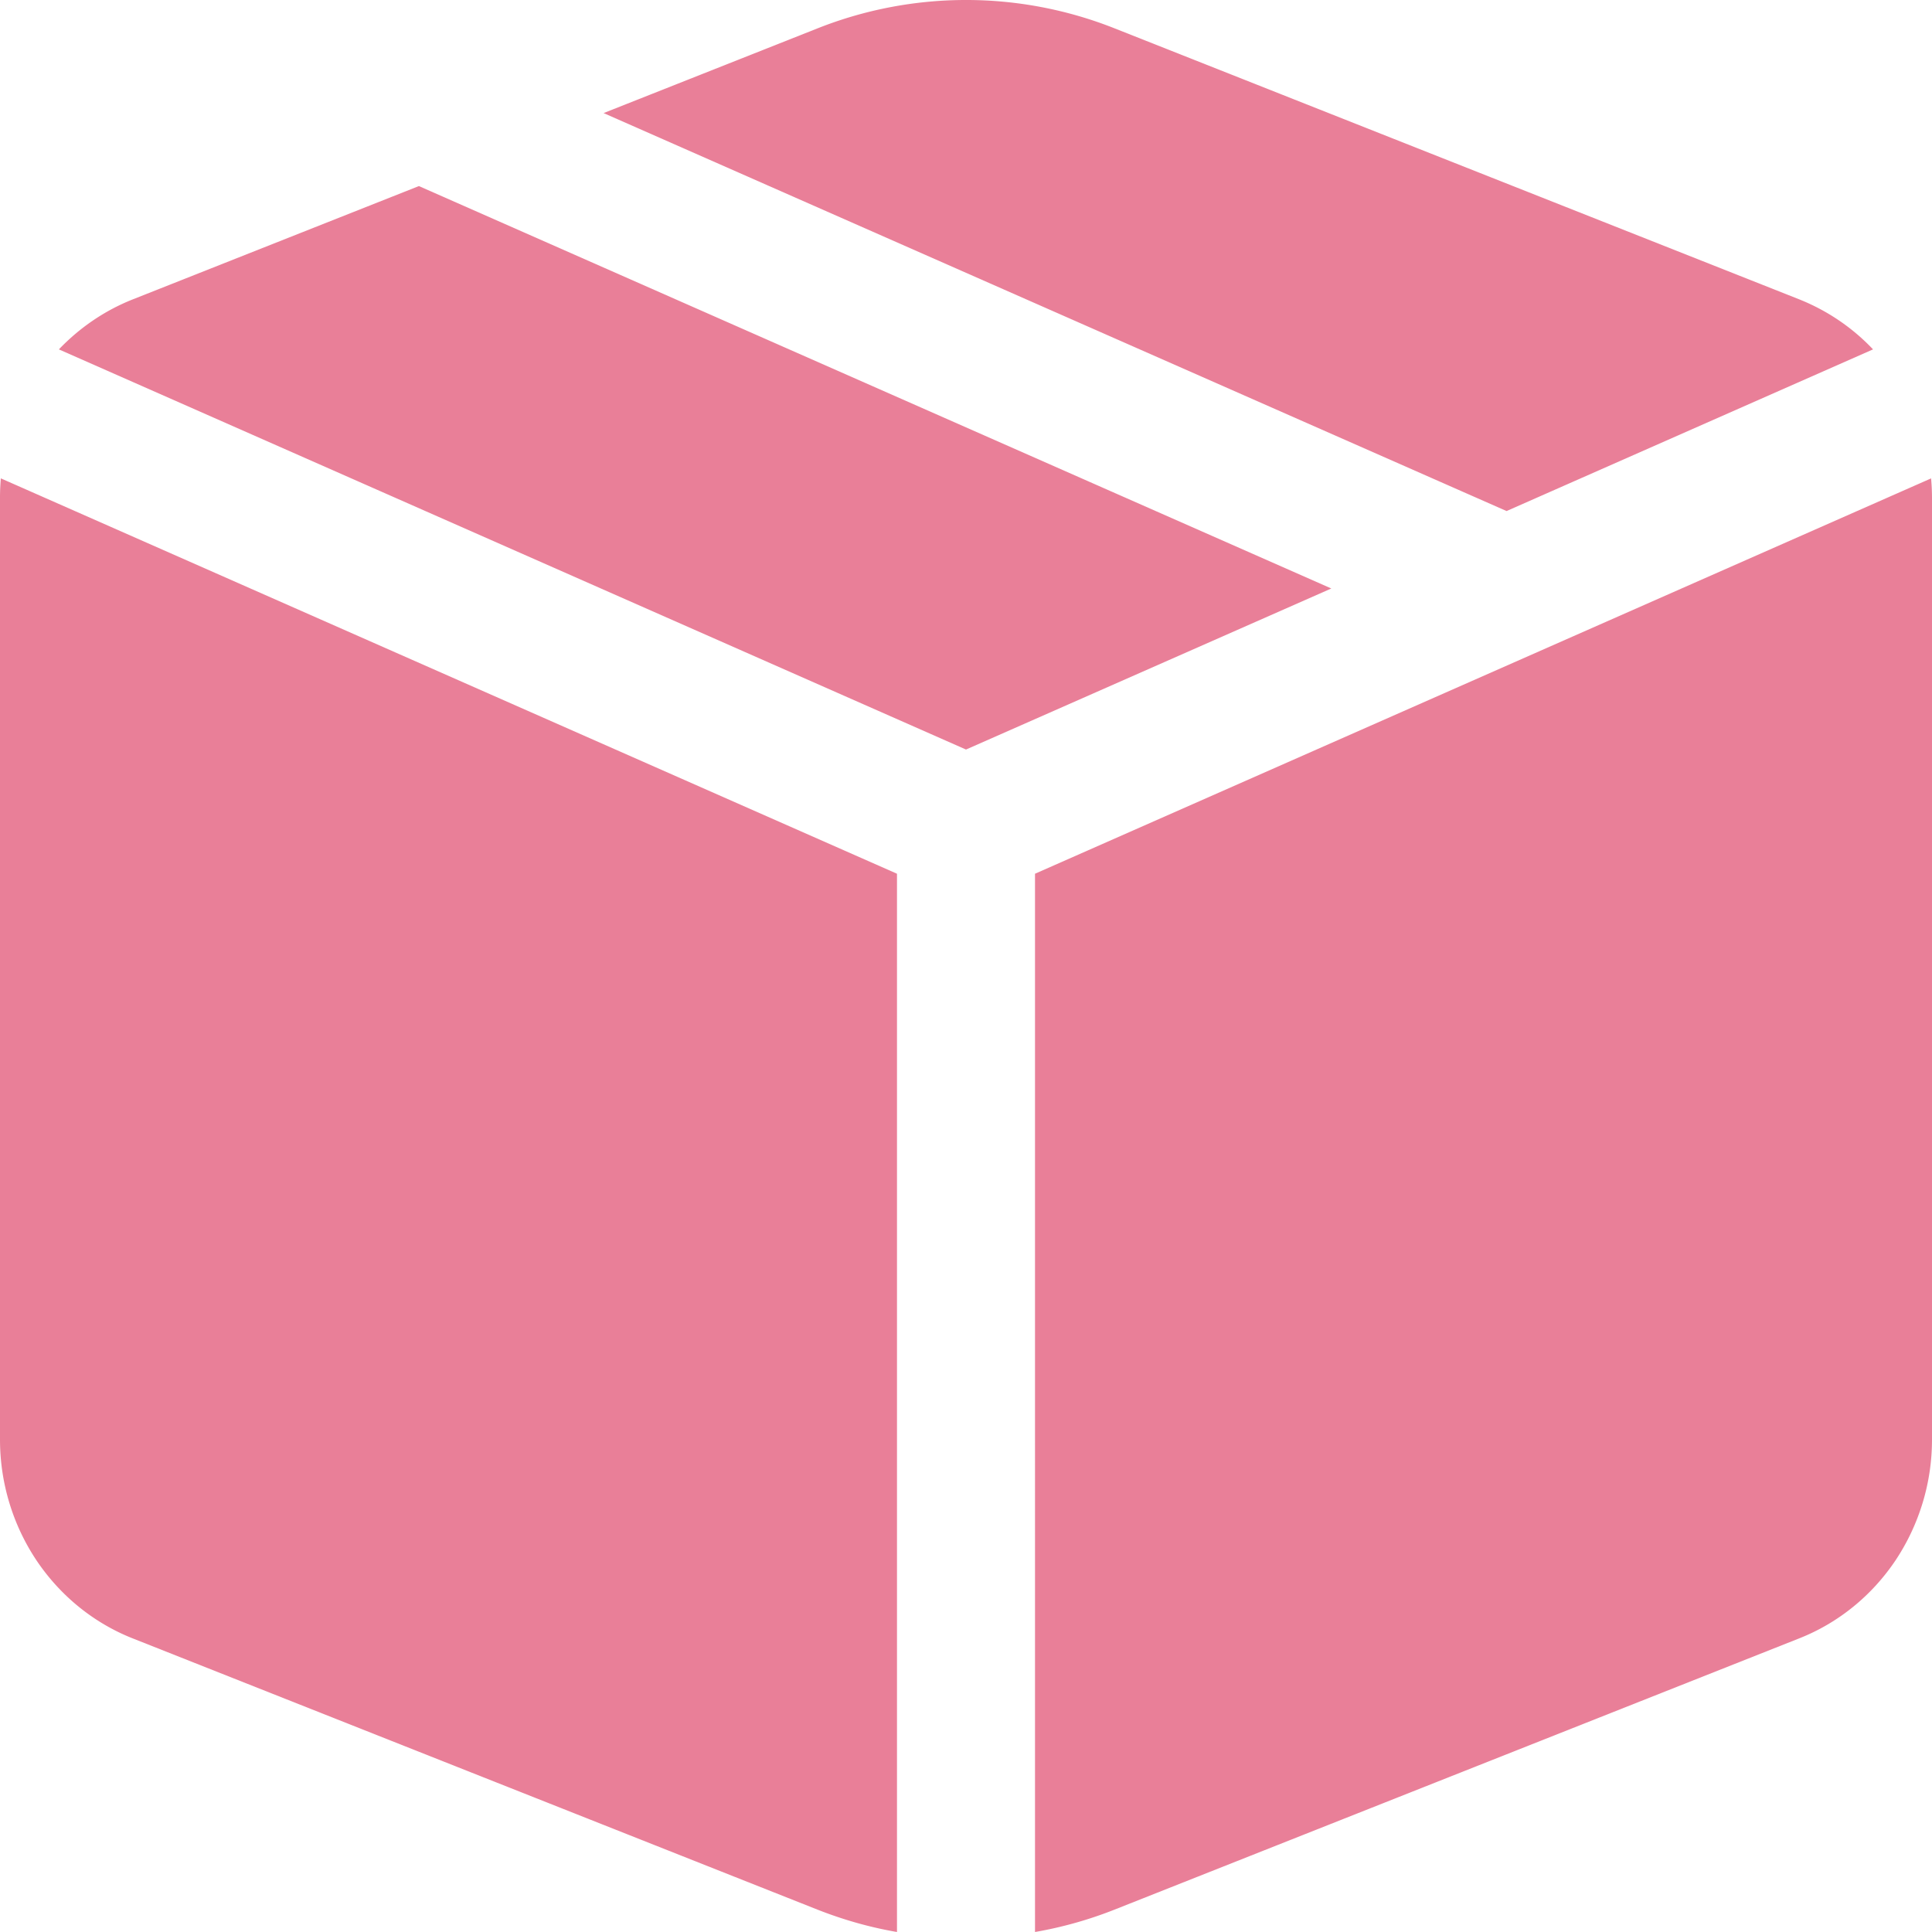
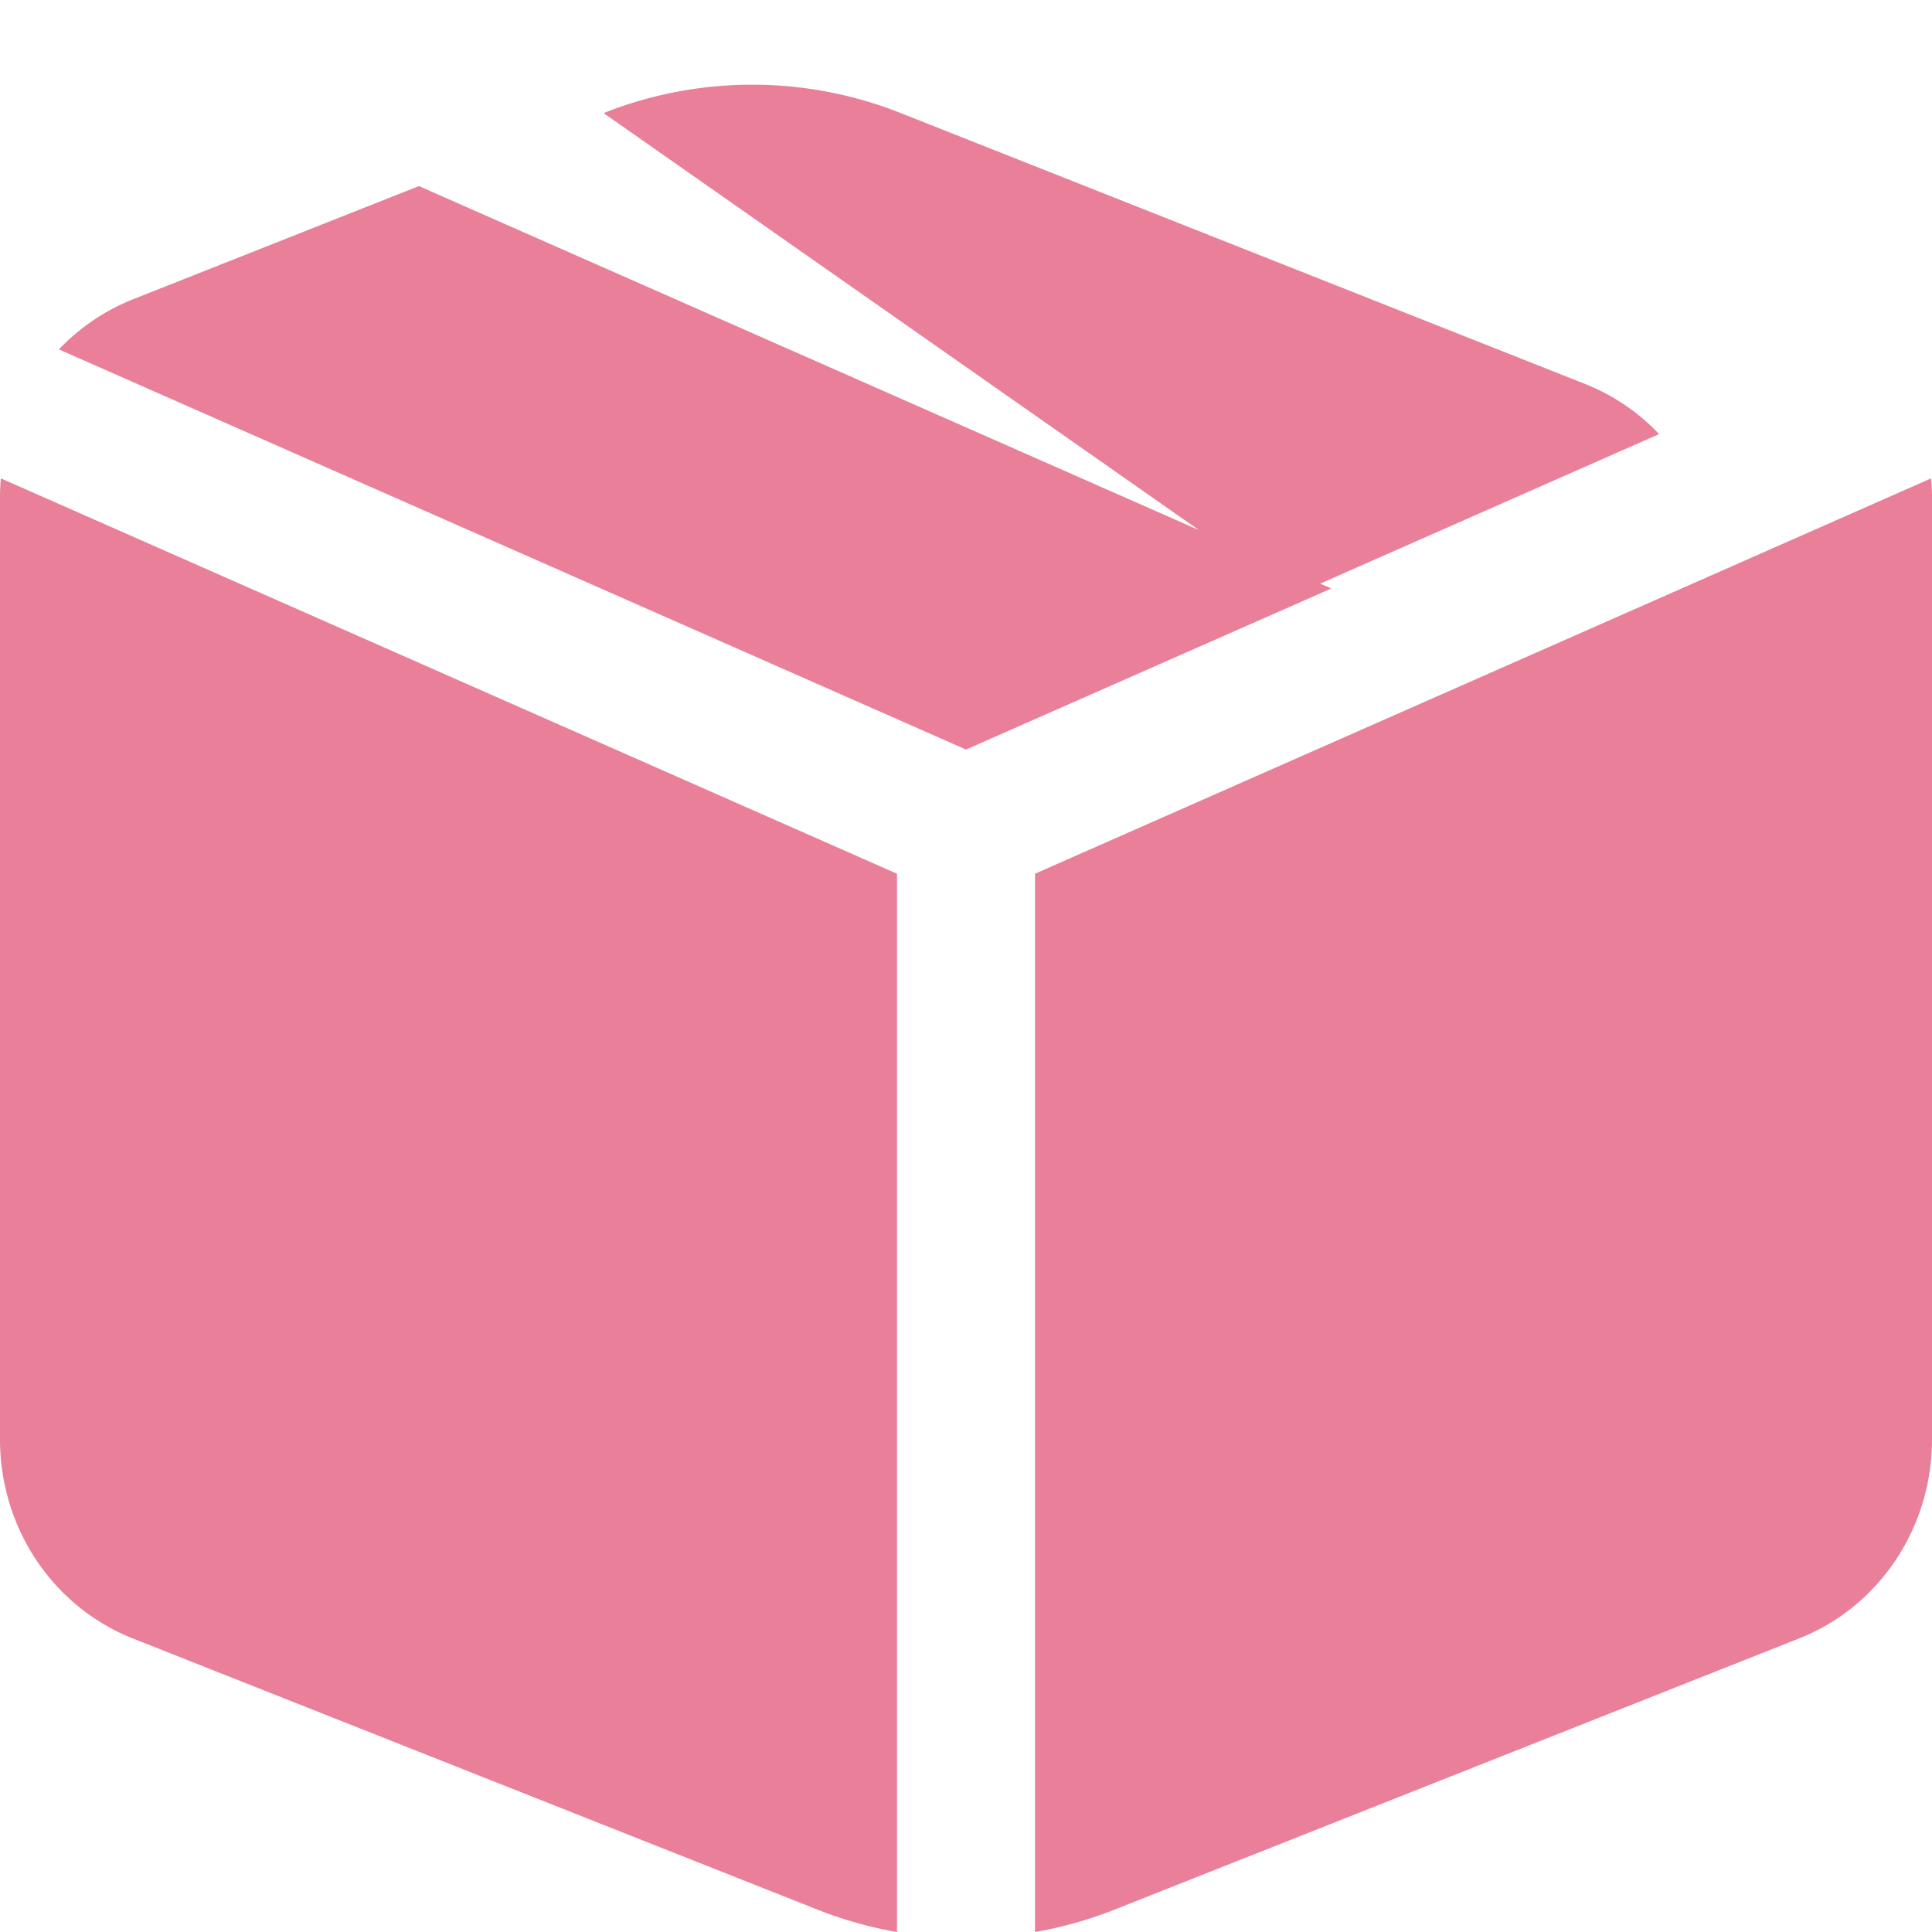
<svg xmlns="http://www.w3.org/2000/svg" width="25" height="25" fill="none">
-   <path d="m5.421 2.408 11.806 5.207L12.5 9.699.762 4.521c.265-.277.588-.501.956-.647L5.42 2.408Zm2.39-.945L10.579.367a5.215 5.215 0 0 1 3.844 0l8.86 3.507c.367.147.69.368.954.647l-4.742 2.092L7.81 1.463ZM24.989 6.19l-11.596 5.116V25a5.22 5.22 0 0 0 1.03-.29l8.86-3.51c.506-.2.94-.553 1.247-1.012a2.82 2.82 0 0 0 .47-1.56V6.447c0-.086-.004-.172-.012-.258M11.607 25V11.306L.011 6.19A2.847 2.847 0 0 0 0 6.448v12.18c0 .557.164 1.1.47 1.56.308.46.742.813 1.248 1.013l8.859 3.509c.335.132.68.23 1.03.29Z" fill="#e97f98" />
+   <path d="m5.421 2.408 11.806 5.207L12.5 9.699.762 4.521c.265-.277.588-.501.956-.647L5.42 2.408Zm2.39-.945a5.215 5.215 0 0 1 3.844 0l8.86 3.507c.367.147.69.368.954.647l-4.742 2.092L7.81 1.463ZM24.989 6.19l-11.596 5.116V25a5.22 5.22 0 0 0 1.03-.29l8.86-3.51c.506-.2.94-.553 1.247-1.012a2.82 2.82 0 0 0 .47-1.56V6.447c0-.086-.004-.172-.012-.258M11.607 25V11.306L.011 6.19A2.847 2.847 0 0 0 0 6.448v12.18c0 .557.164 1.1.47 1.56.308.46.742.813 1.248 1.013l8.859 3.509c.335.132.68.23 1.03.29Z" fill="#e97f98" />
</svg>